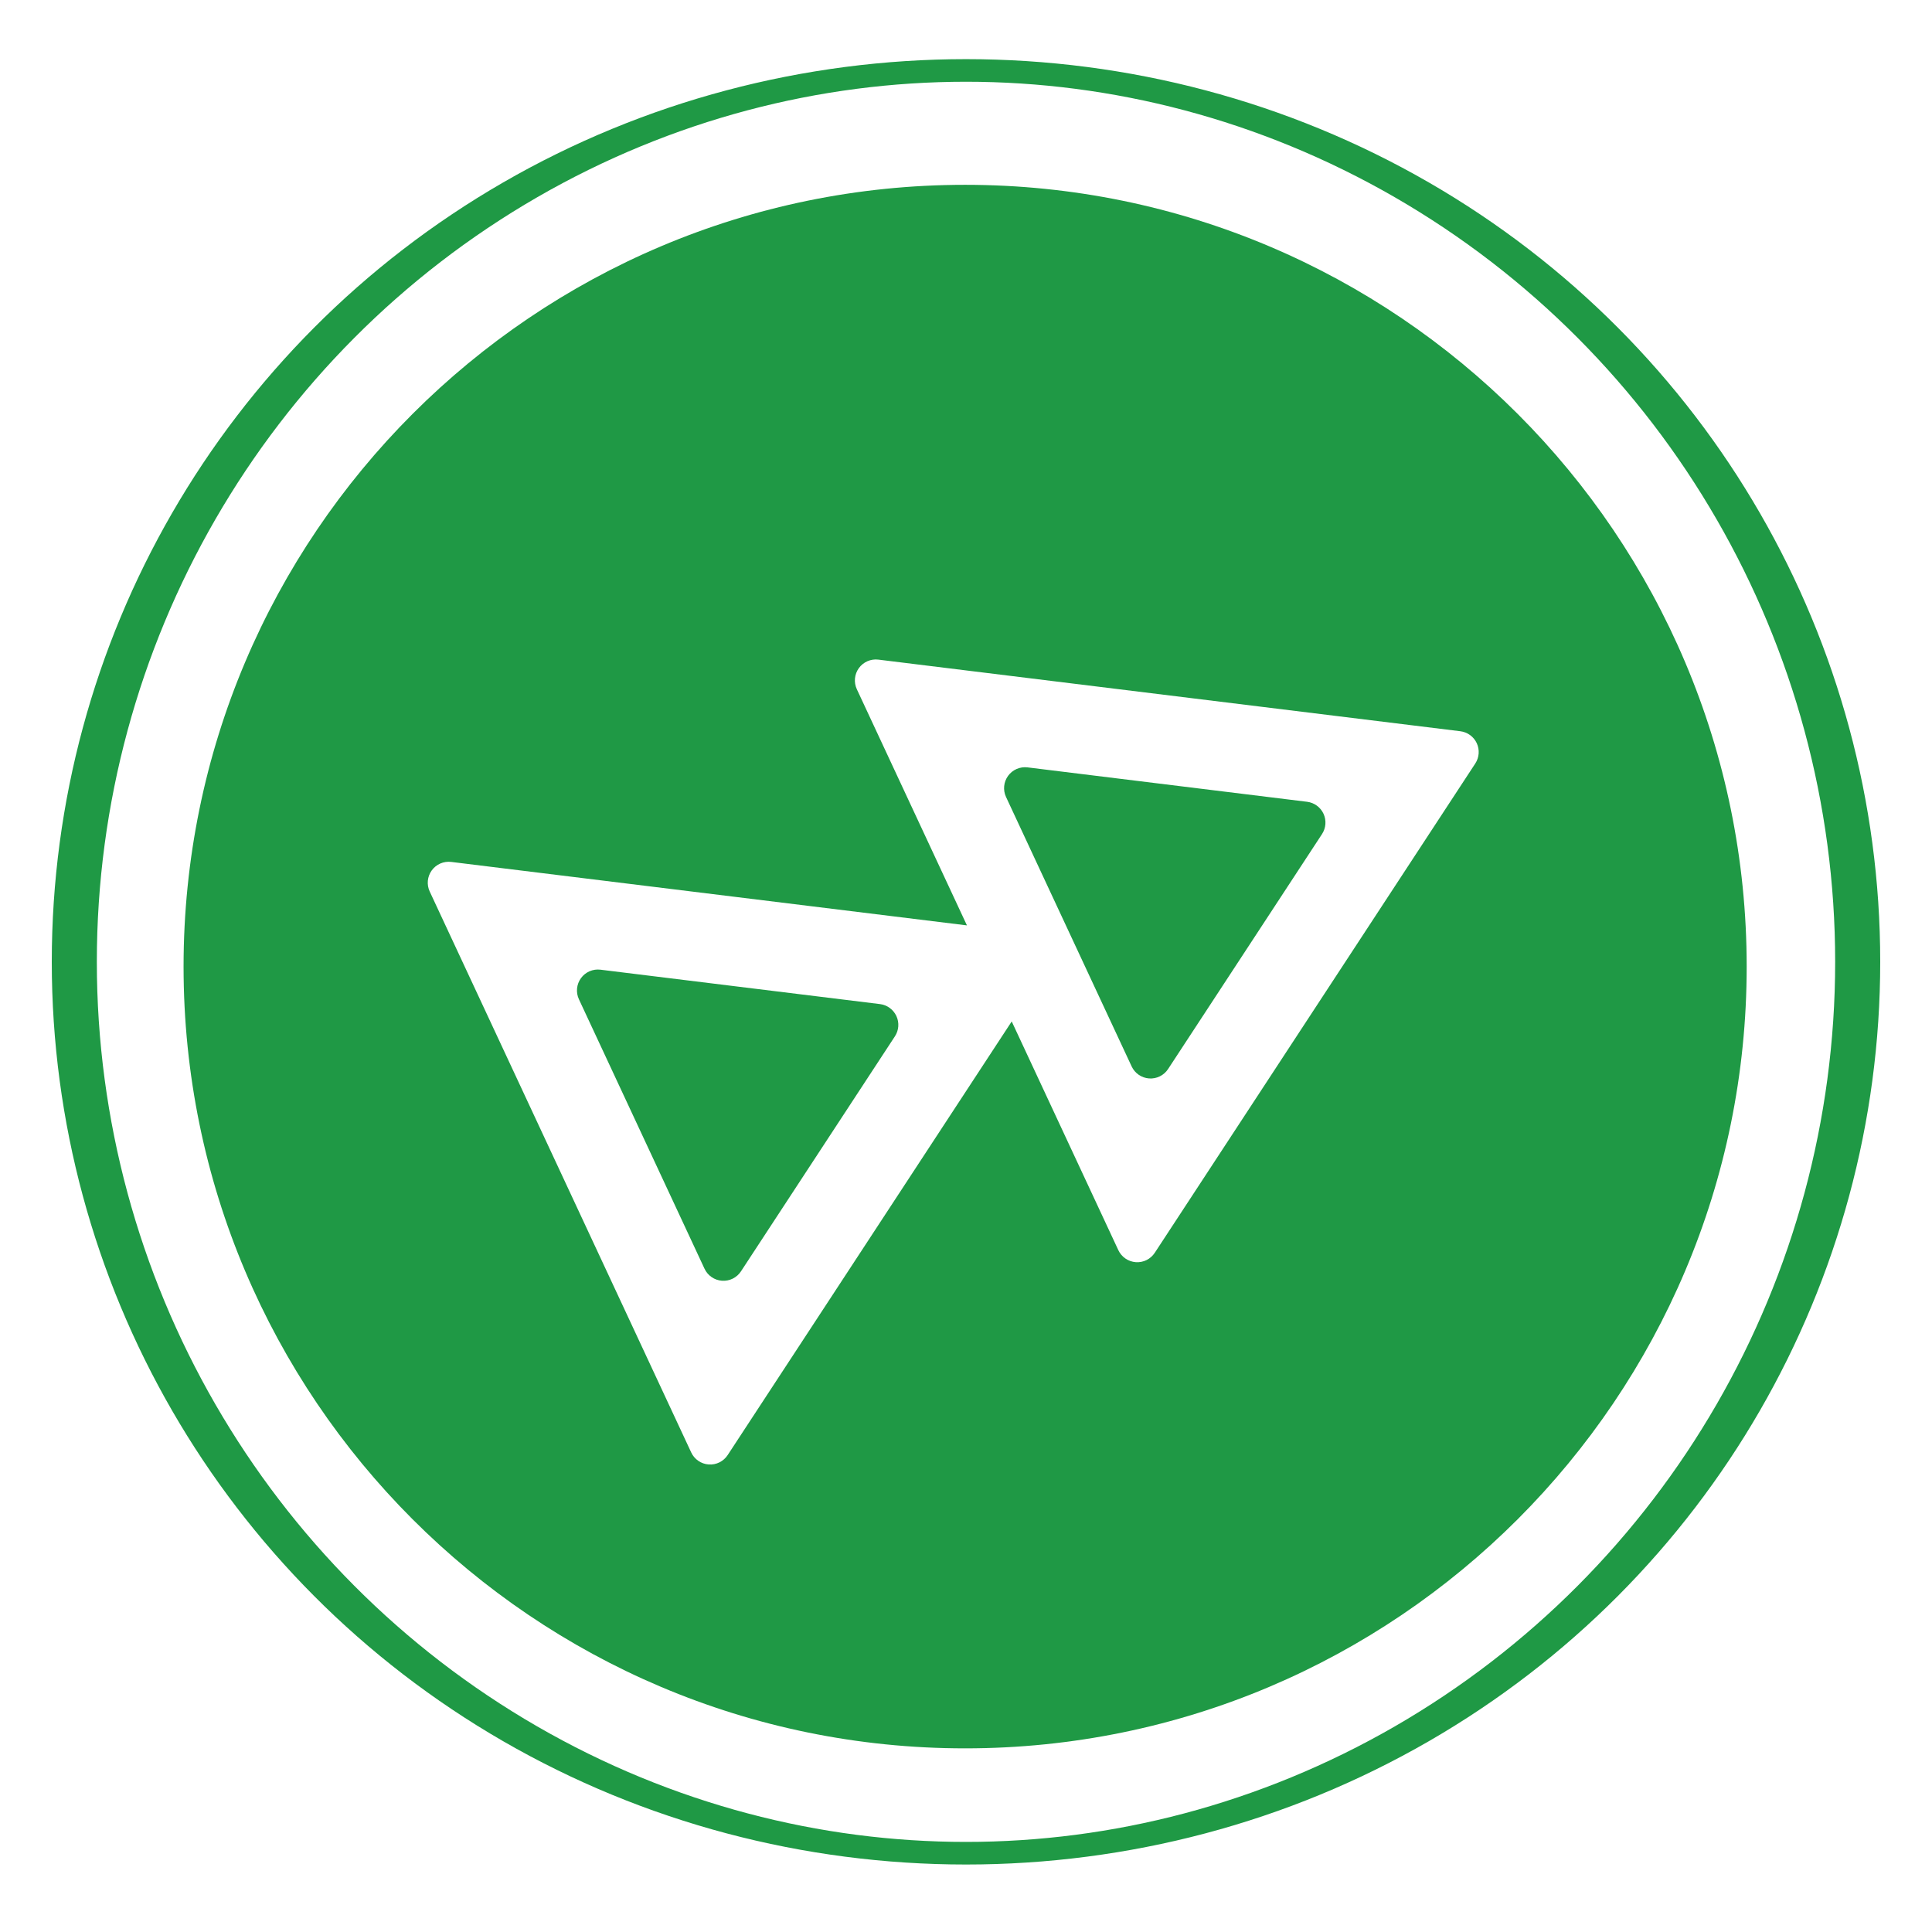
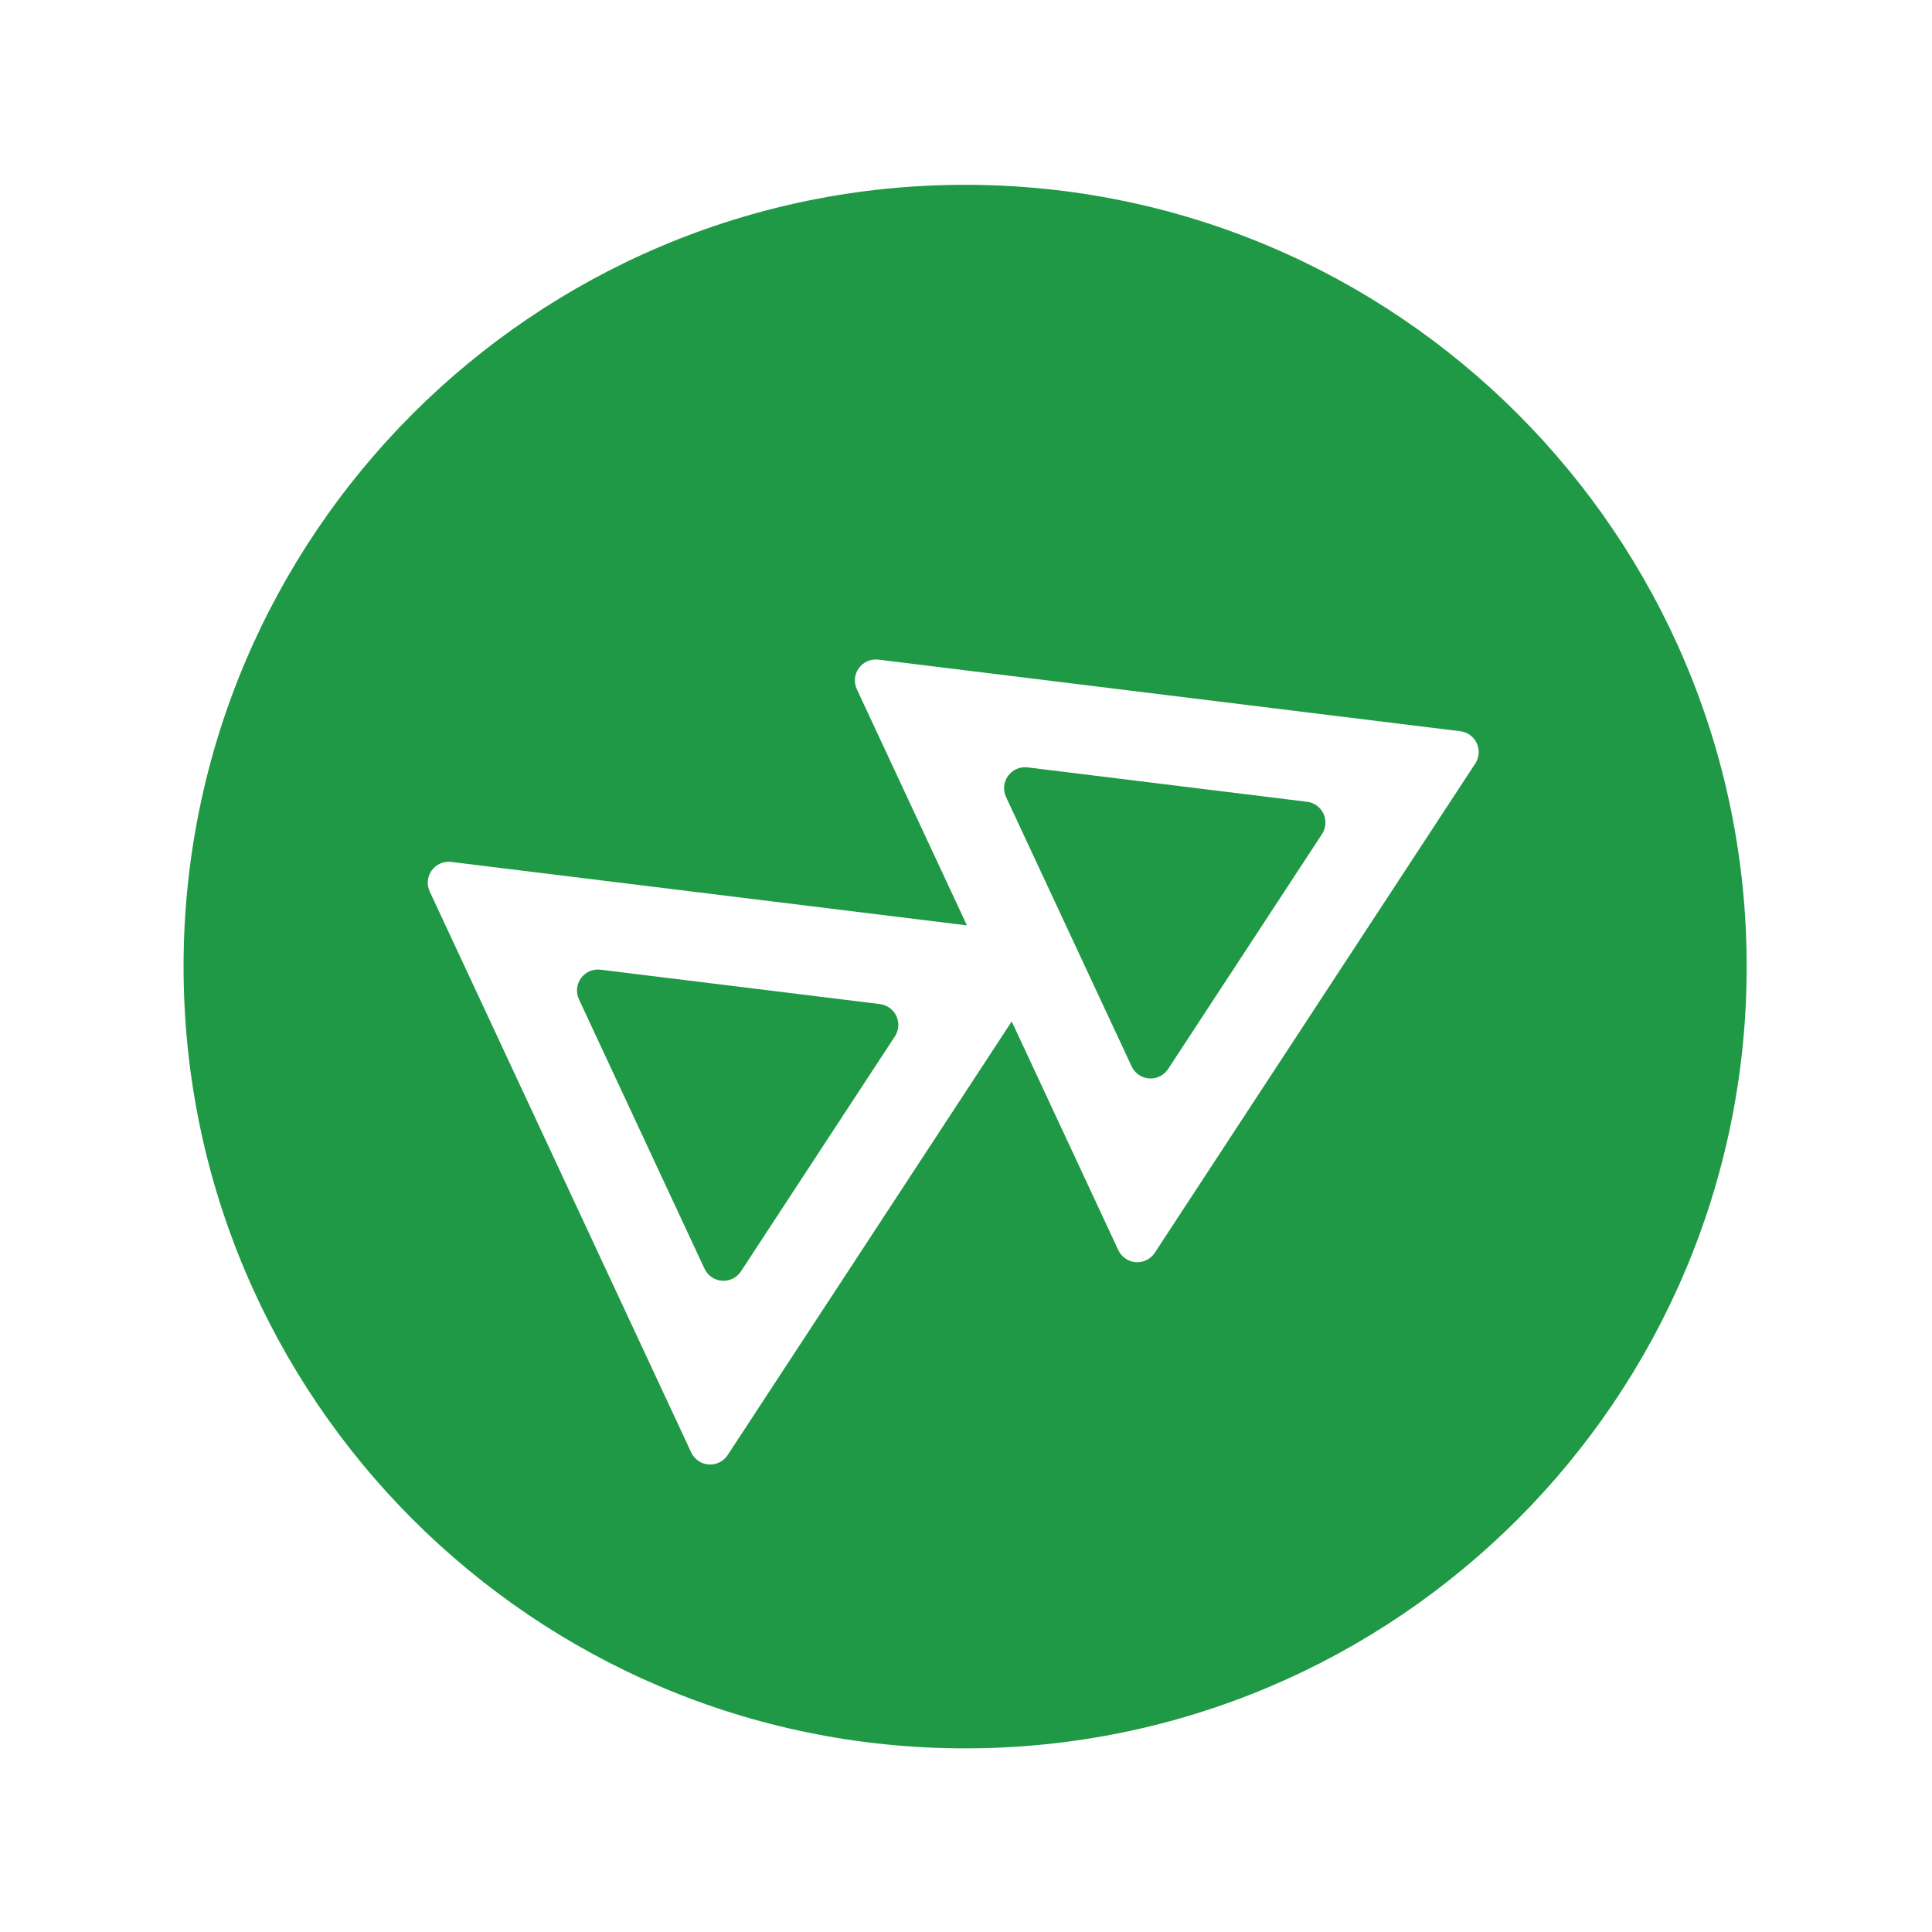
<svg xmlns="http://www.w3.org/2000/svg" width="100%" height="100%" viewBox="0 0 325 325" version="1.1" xml:space="preserve" style="fill-rule:evenodd;clip-rule:evenodd;stroke-linecap:round;stroke-linejoin:round;stroke-miterlimit:1.5;">
  <g transform="matrix(1,0,0,1,0,-2662.41)">
    <g id="FastForward_groen" transform="matrix(1,0,0,1,0,2662.41)">
      <rect x="0" y="0" width="325" height="325" style="fill:none;" />
      <g transform="matrix(2,0,0,1.003,-12.5,-1873.79)">
-         <ellipse cx="87.5" cy="2029.5" rx="75" ry="149.5" style="fill:none;stroke:rgb(31,153,69);stroke-width:3.79px;" />
-       </g>
+         </g>
      <g transform="matrix(2.119,0,0,2.403,-590.952,-1094.17)">
        <path d="M355.5,468.273C389.744,468.273 417.545,492.795 417.545,523C417.545,553.205 389.744,577.727 355.5,577.727C321.256,577.727 293.455,553.205 293.455,523C293.455,492.795 321.256,468.273 355.5,468.273ZM359.199,526.84L367.662,542.85C367.917,543.331 368.448,543.654 369.049,543.692C369.65,543.73 370.227,543.478 370.557,543.033L396,508.783C396.314,508.359 396.359,507.823 396.118,507.363C395.876,506.904 395.383,506.587 394.813,506.525L348.613,501.511C348.013,501.446 347.421,501.673 347.066,502.104C346.711,502.535 346.649,503.102 346.904,503.585L355.644,520.116L314.705,515.673C314.106,515.608 313.513,515.835 313.158,516.266C312.803,516.697 312.741,517.264 312.997,517.747L333.755,557.012C334.009,557.493 334.54,557.816 335.141,557.854C335.742,557.892 336.319,557.64 336.65,557.195L359.199,526.84ZM383.834,513.721L371.613,530.171C371.283,530.616 370.706,530.868 370.105,530.83C369.504,530.792 368.973,530.469 368.719,529.988L358.748,511.128C358.493,510.646 358.555,510.079 358.91,509.648C359.265,509.217 359.857,508.99 360.457,509.055L382.647,511.463C383.217,511.525 383.71,511.842 383.951,512.301C384.193,512.76 384.148,513.297 383.834,513.721ZM349.926,527.883L337.706,544.333C337.376,544.778 336.798,545.03 336.197,544.992C335.596,544.954 335.066,544.631 334.811,544.15L324.841,525.29C324.586,524.808 324.648,524.241 325.003,523.81C325.358,523.379 325.95,523.152 326.549,523.217L348.74,525.625C349.309,525.687 349.802,526.004 350.044,526.463C350.285,526.922 350.241,527.459 349.926,527.883Z" style="fill:rgb(31,153,69);" />
      </g>
    </g>
  </g>
</svg>